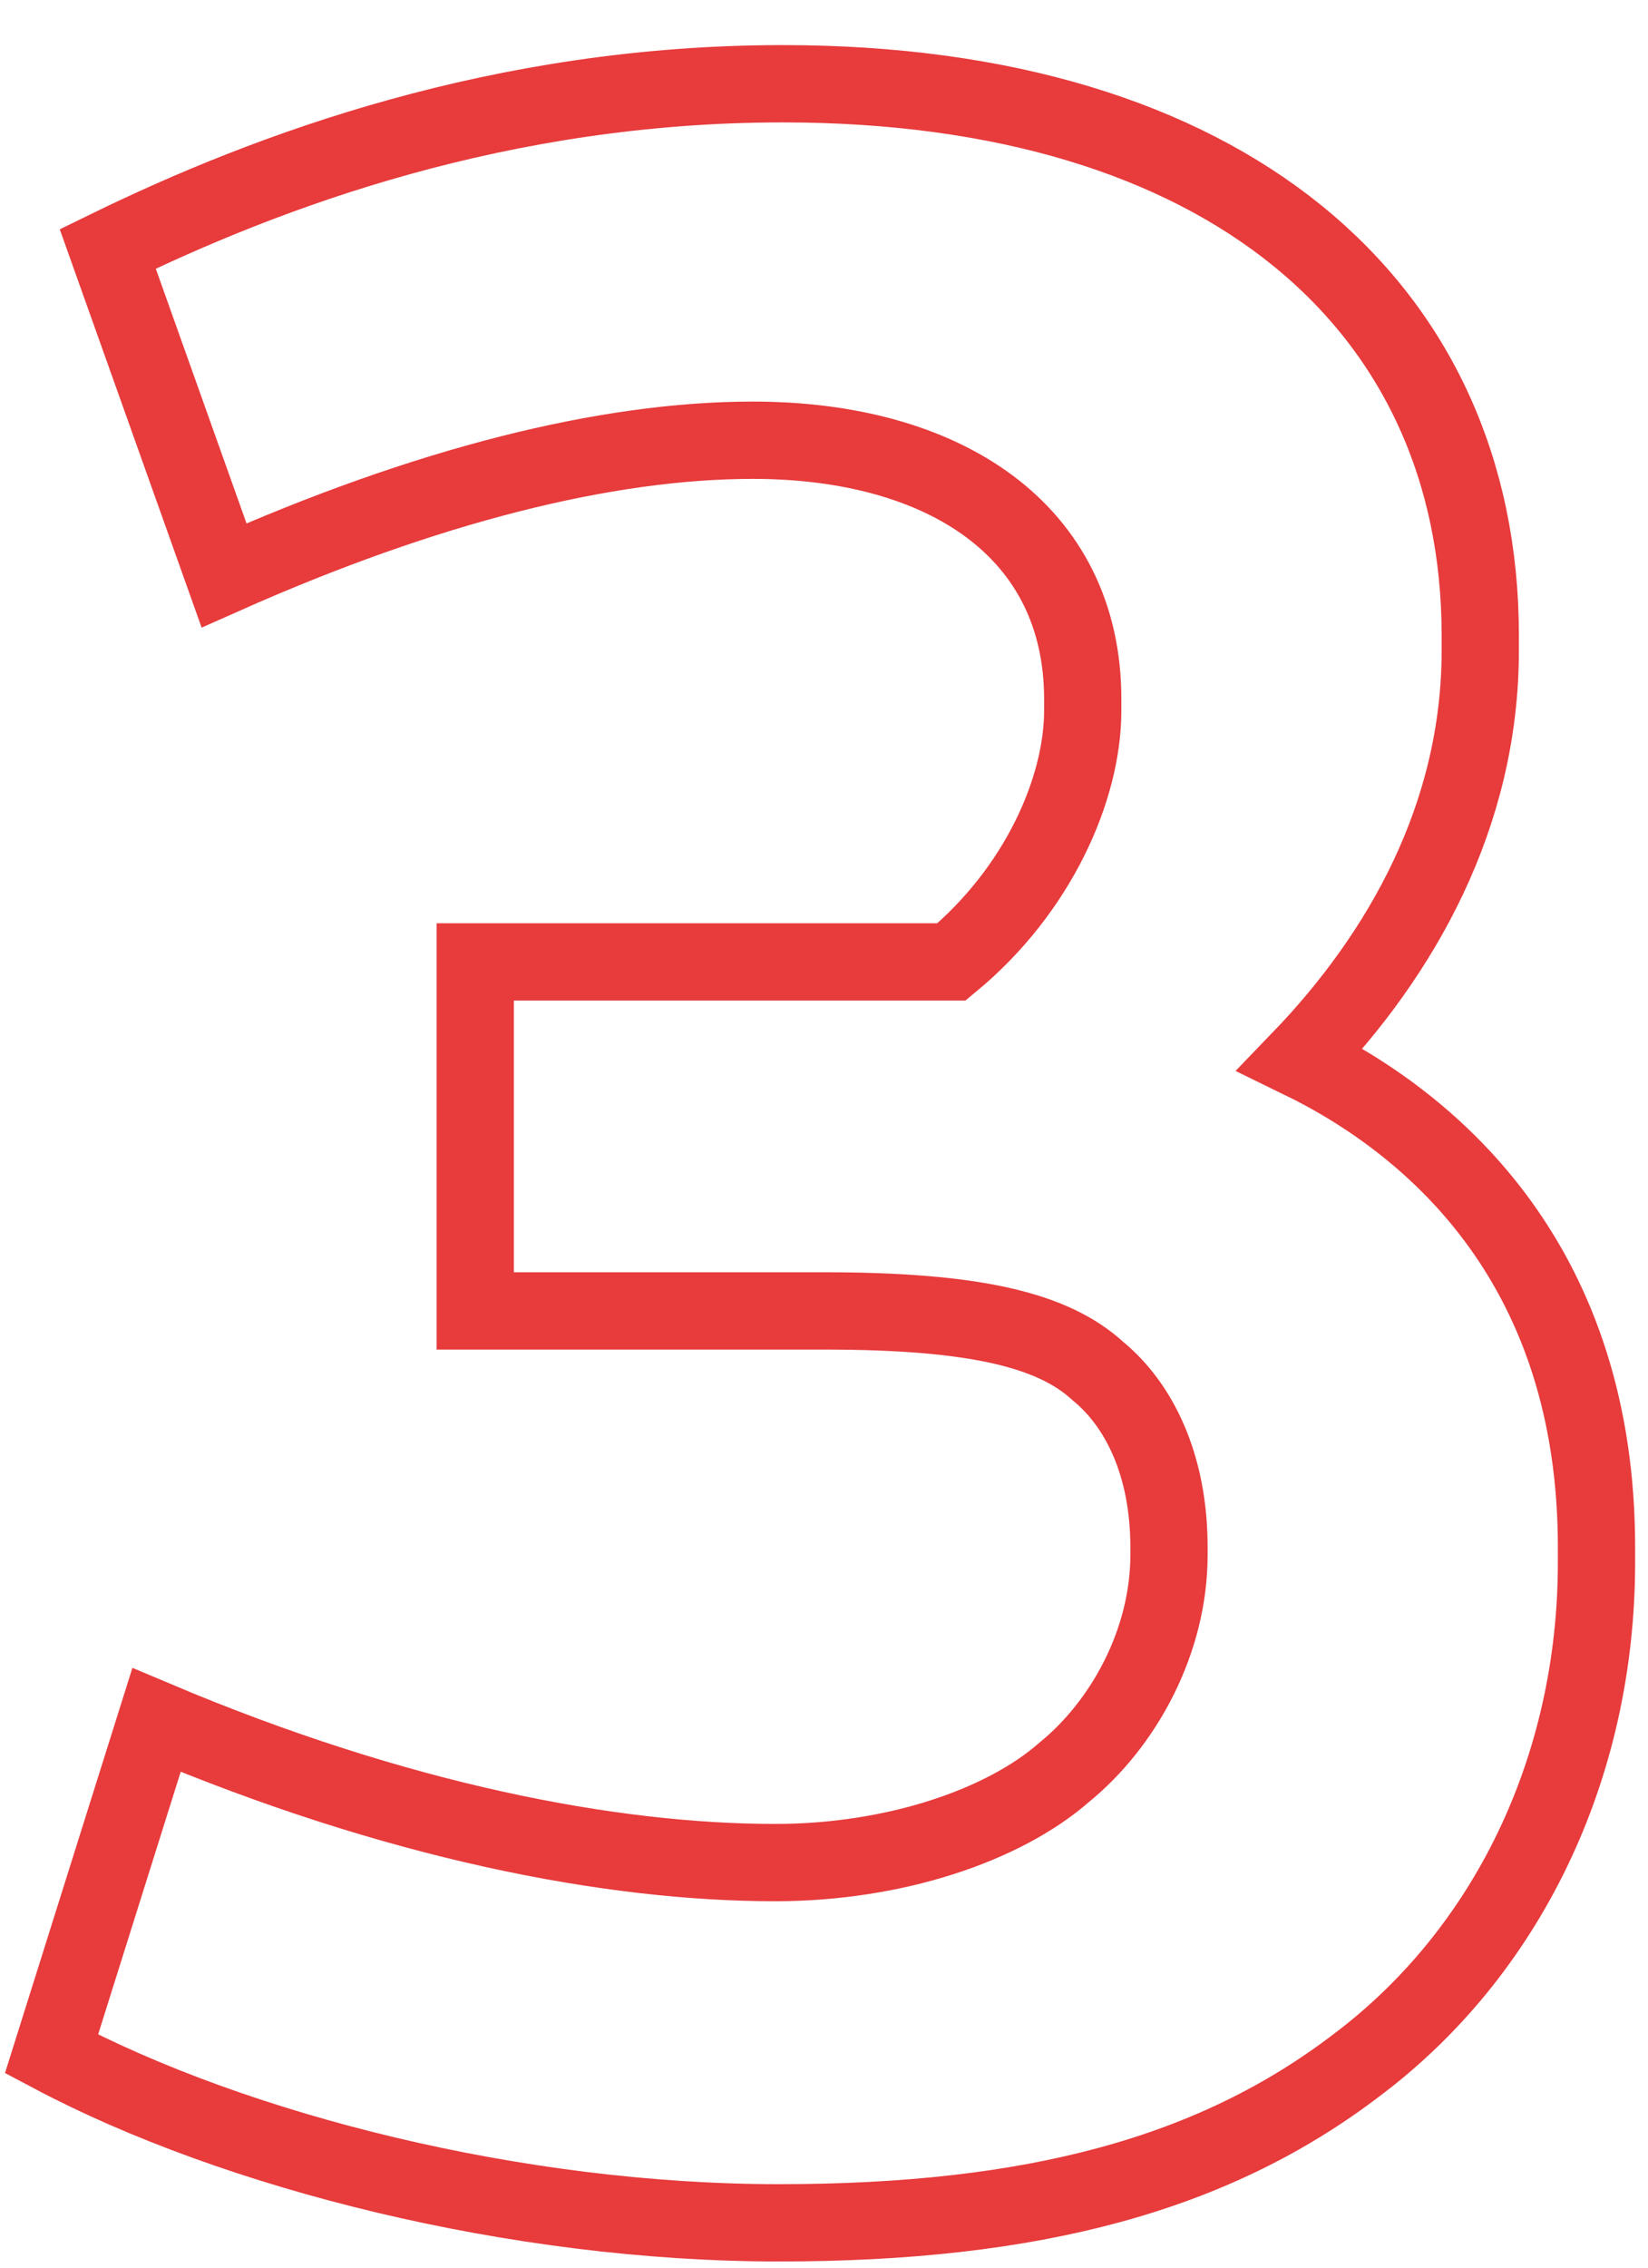
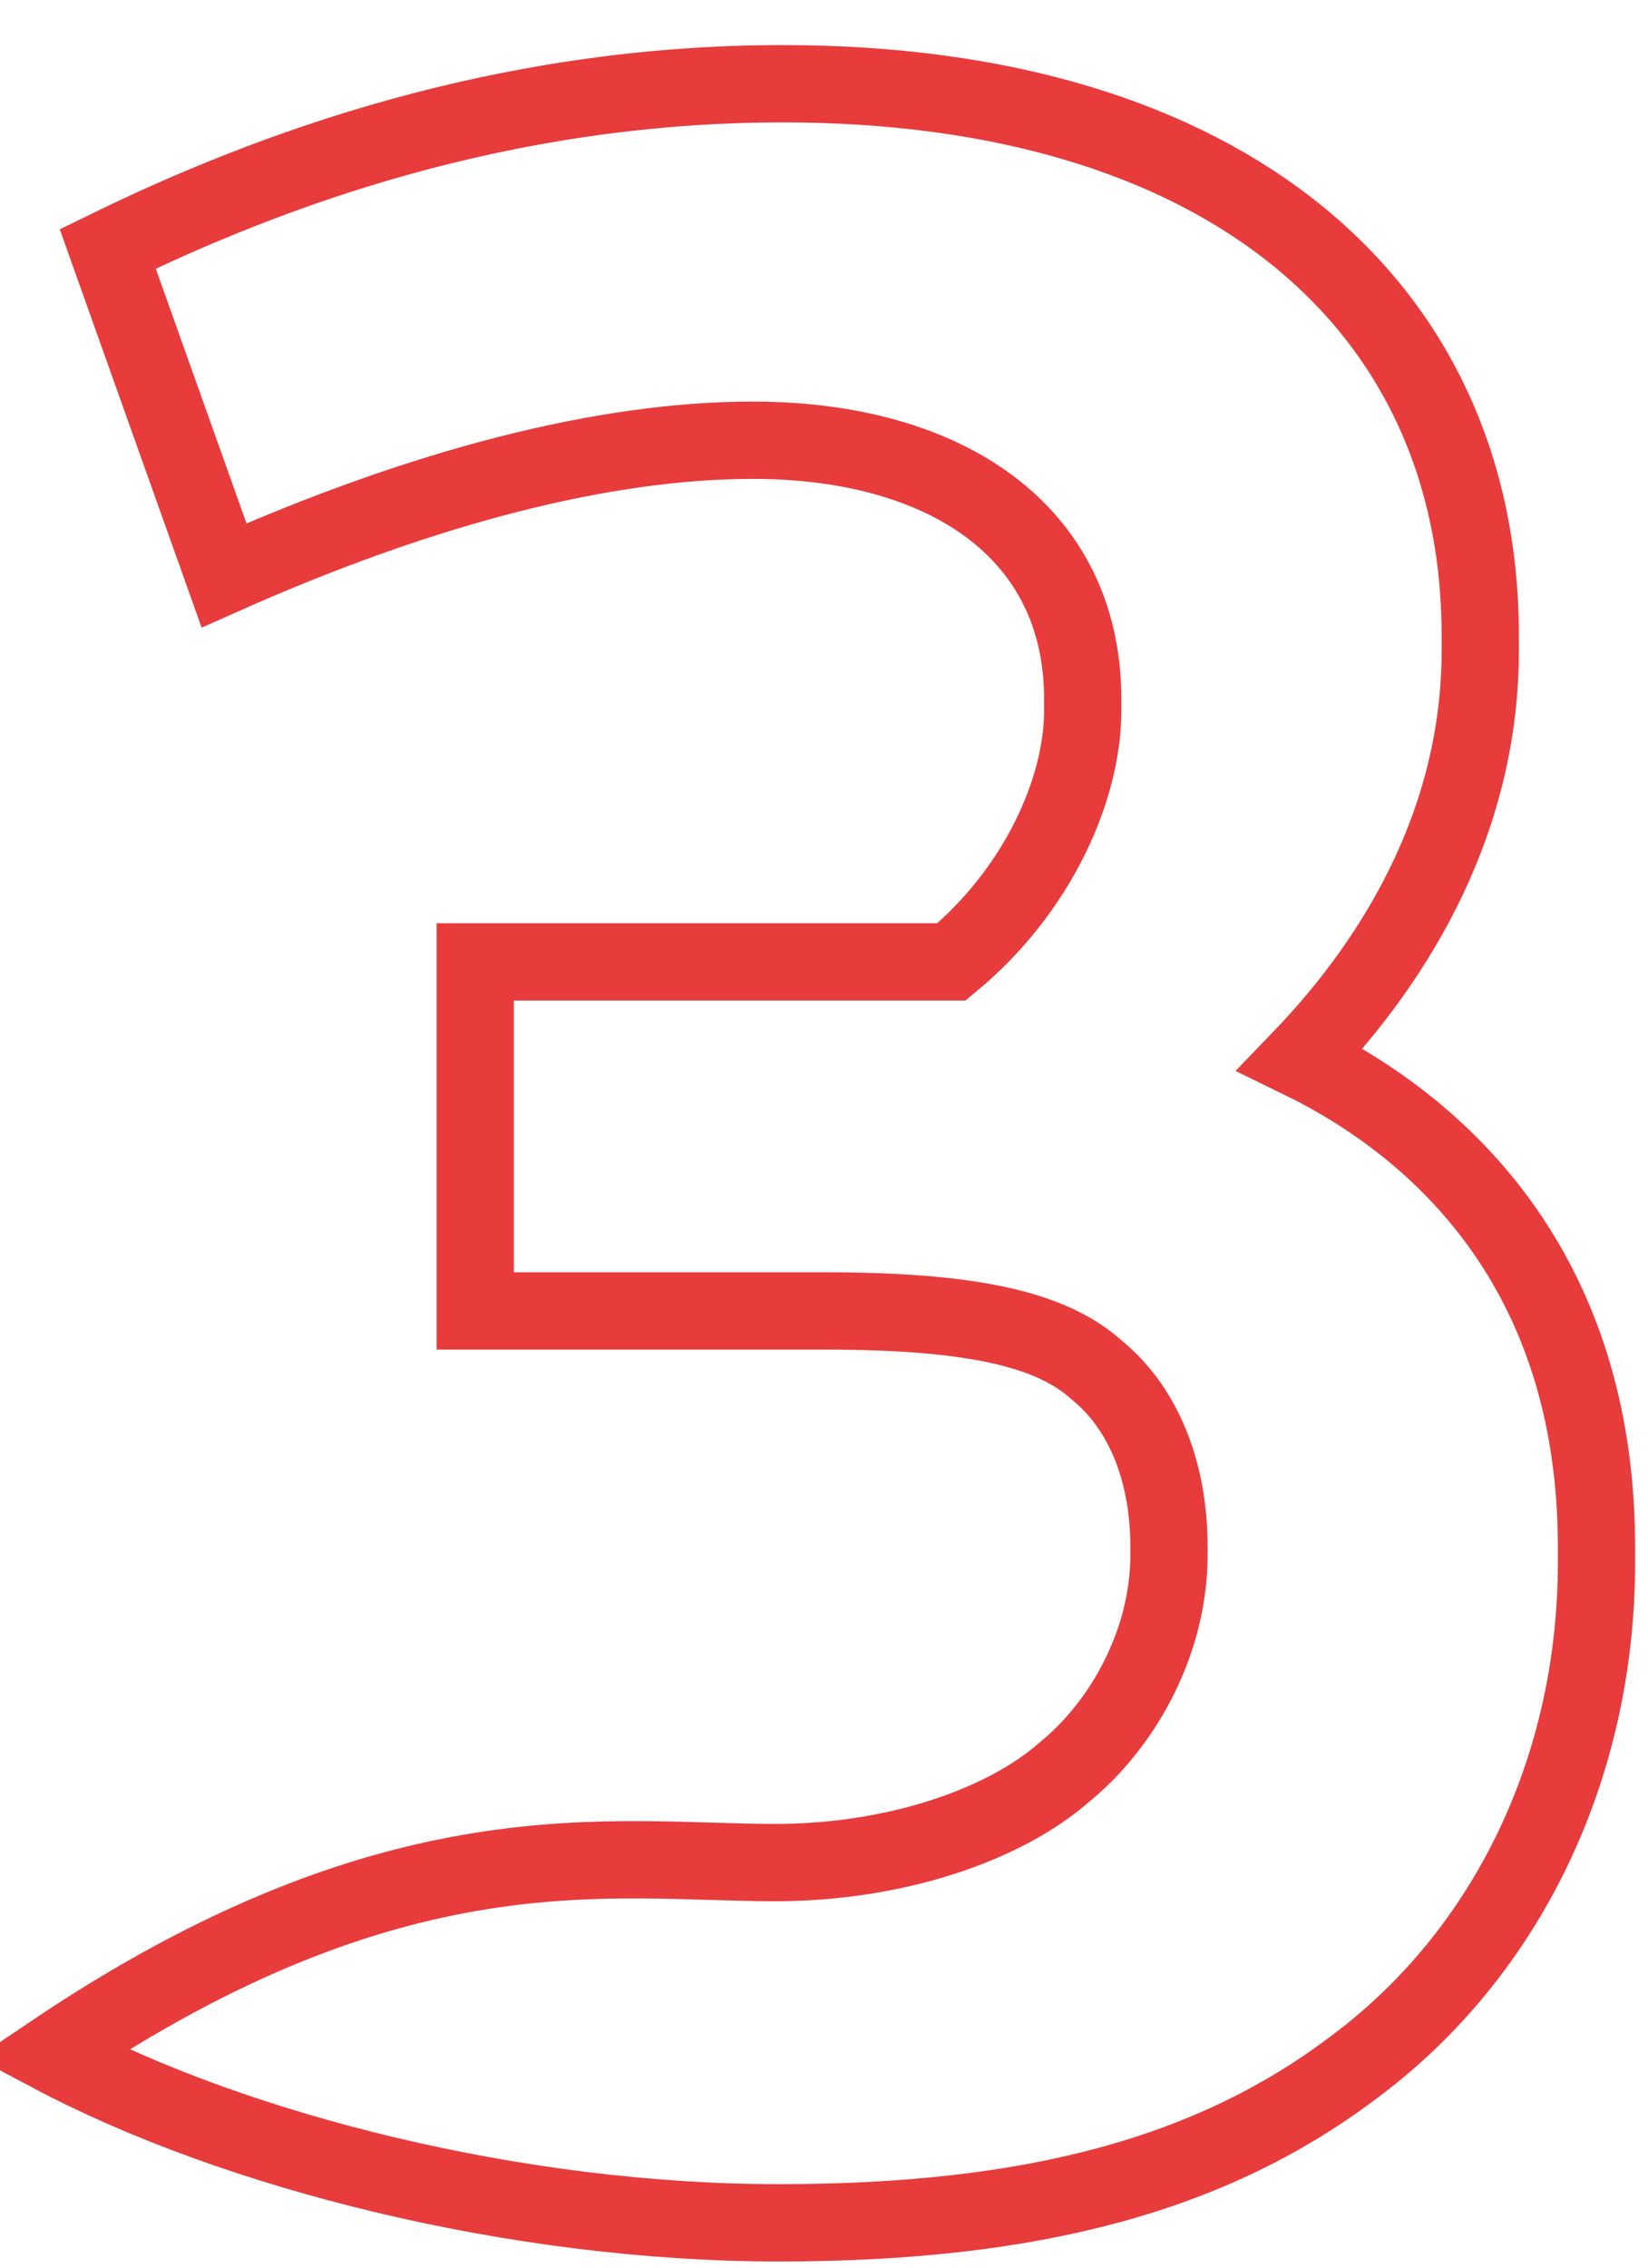
<svg xmlns="http://www.w3.org/2000/svg" width="32" height="44" viewBox="0 0 32 44" fill="none">
  <g id="Group">
-     <path id="Vector" d="M2.092 4.829C5.223 3.3 9.738 1.625 15.199 1.625C23.791 1.625 28.743 5.921 28.743 12.329V12.62C28.743 15.824 27.214 18.518 25.248 20.557C27.942 21.868 31 24.635 31 30.023V30.314C31 34.319 29.252 37.887 26.34 40.072C23.573 42.183 20.078 43.13 15.126 43.13C10.029 43.13 4.568 41.746 1 39.853L3.039 33.373C7.699 35.339 11.85 36.14 15.053 36.14C17.384 36.14 19.495 35.411 20.66 34.392C21.825 33.445 22.699 31.843 22.699 30.169V30.023C22.699 28.421 22.116 27.256 21.316 26.601C20.442 25.8 18.913 25.436 16 25.436H9.228V18.664H18.476C20.151 17.28 21.024 15.314 21.024 13.785V13.567C21.024 10.29 18.33 8.542 14.617 8.542C11.777 8.542 8.282 9.416 4.35 11.164L2.092 4.829Z" stroke="#E73B3C" stroke-width="1.5" />
+     <path id="Vector" d="M2.092 4.829C5.223 3.3 9.738 1.625 15.199 1.625C23.791 1.625 28.743 5.921 28.743 12.329V12.62C28.743 15.824 27.214 18.518 25.248 20.557C27.942 21.868 31 24.635 31 30.023V30.314C31 34.319 29.252 37.887 26.34 40.072C23.573 42.183 20.078 43.13 15.126 43.13C10.029 43.13 4.568 41.746 1 39.853C7.699 35.339 11.85 36.14 15.053 36.14C17.384 36.14 19.495 35.411 20.66 34.392C21.825 33.445 22.699 31.843 22.699 30.169V30.023C22.699 28.421 22.116 27.256 21.316 26.601C20.442 25.8 18.913 25.436 16 25.436H9.228V18.664H18.476C20.151 17.28 21.024 15.314 21.024 13.785V13.567C21.024 10.29 18.33 8.542 14.617 8.542C11.777 8.542 8.282 9.416 4.35 11.164L2.092 4.829Z" stroke="#E73B3C" stroke-width="1.5" />
  </g>
</svg>